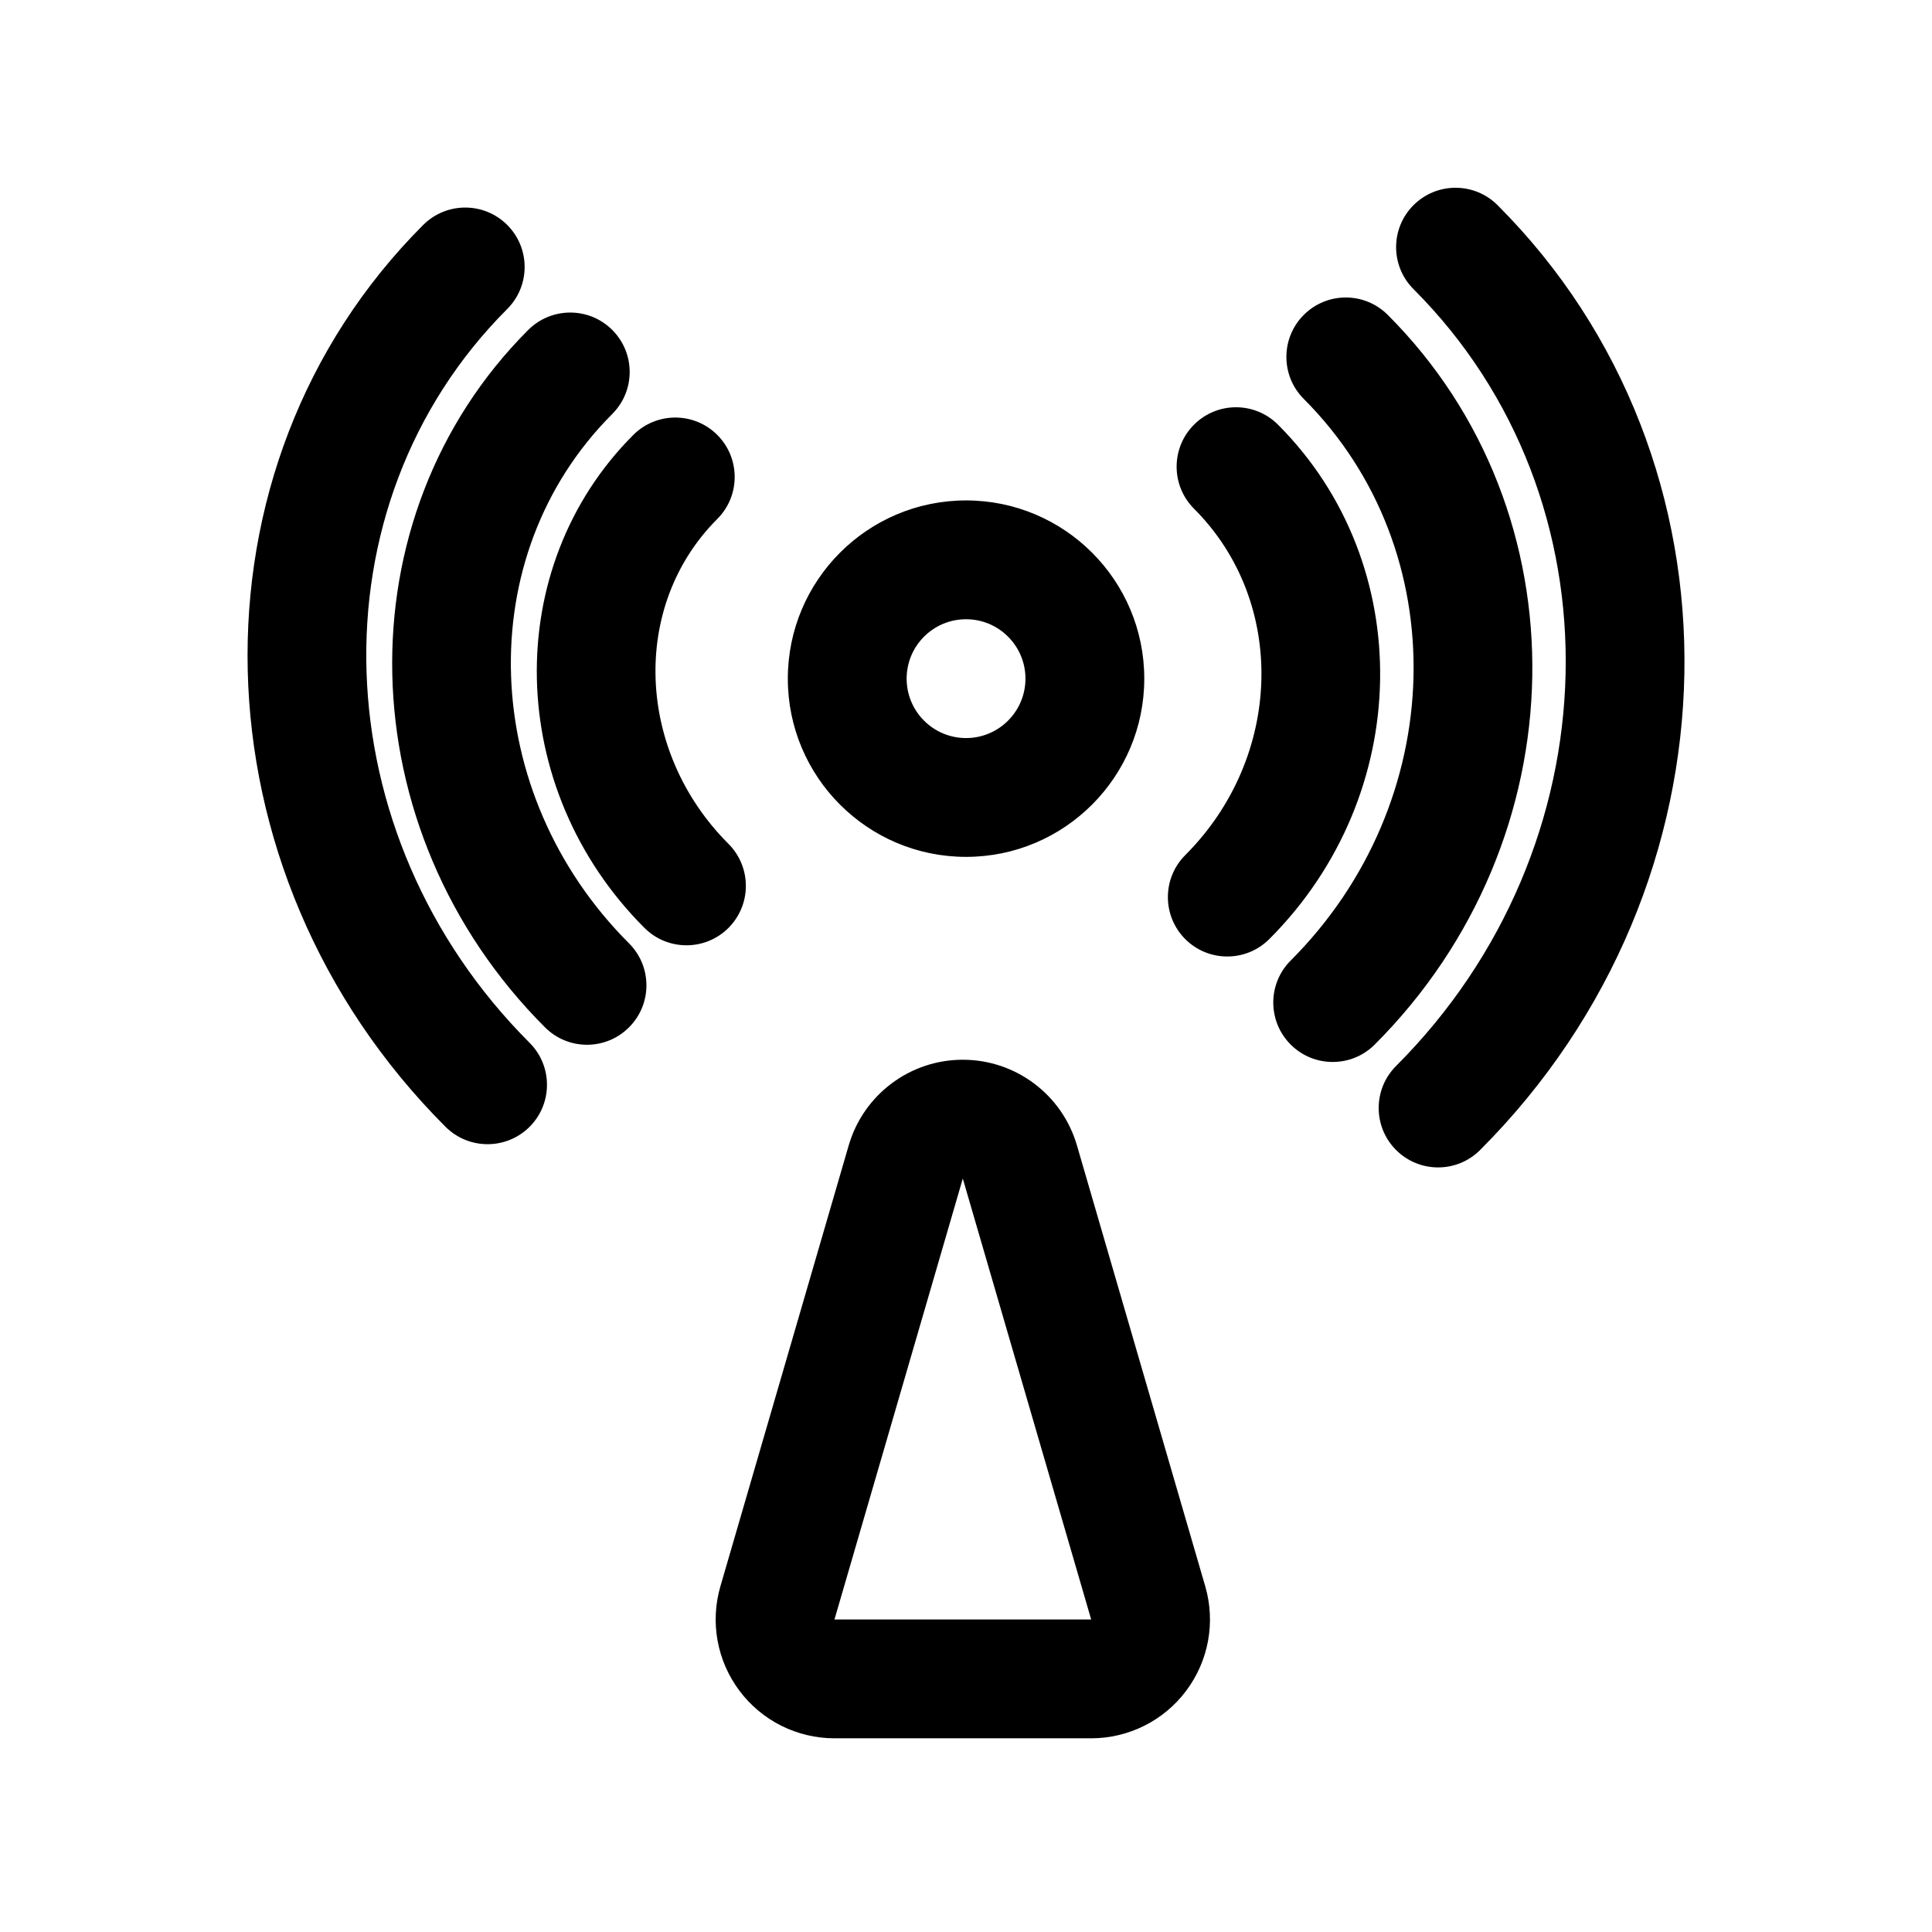
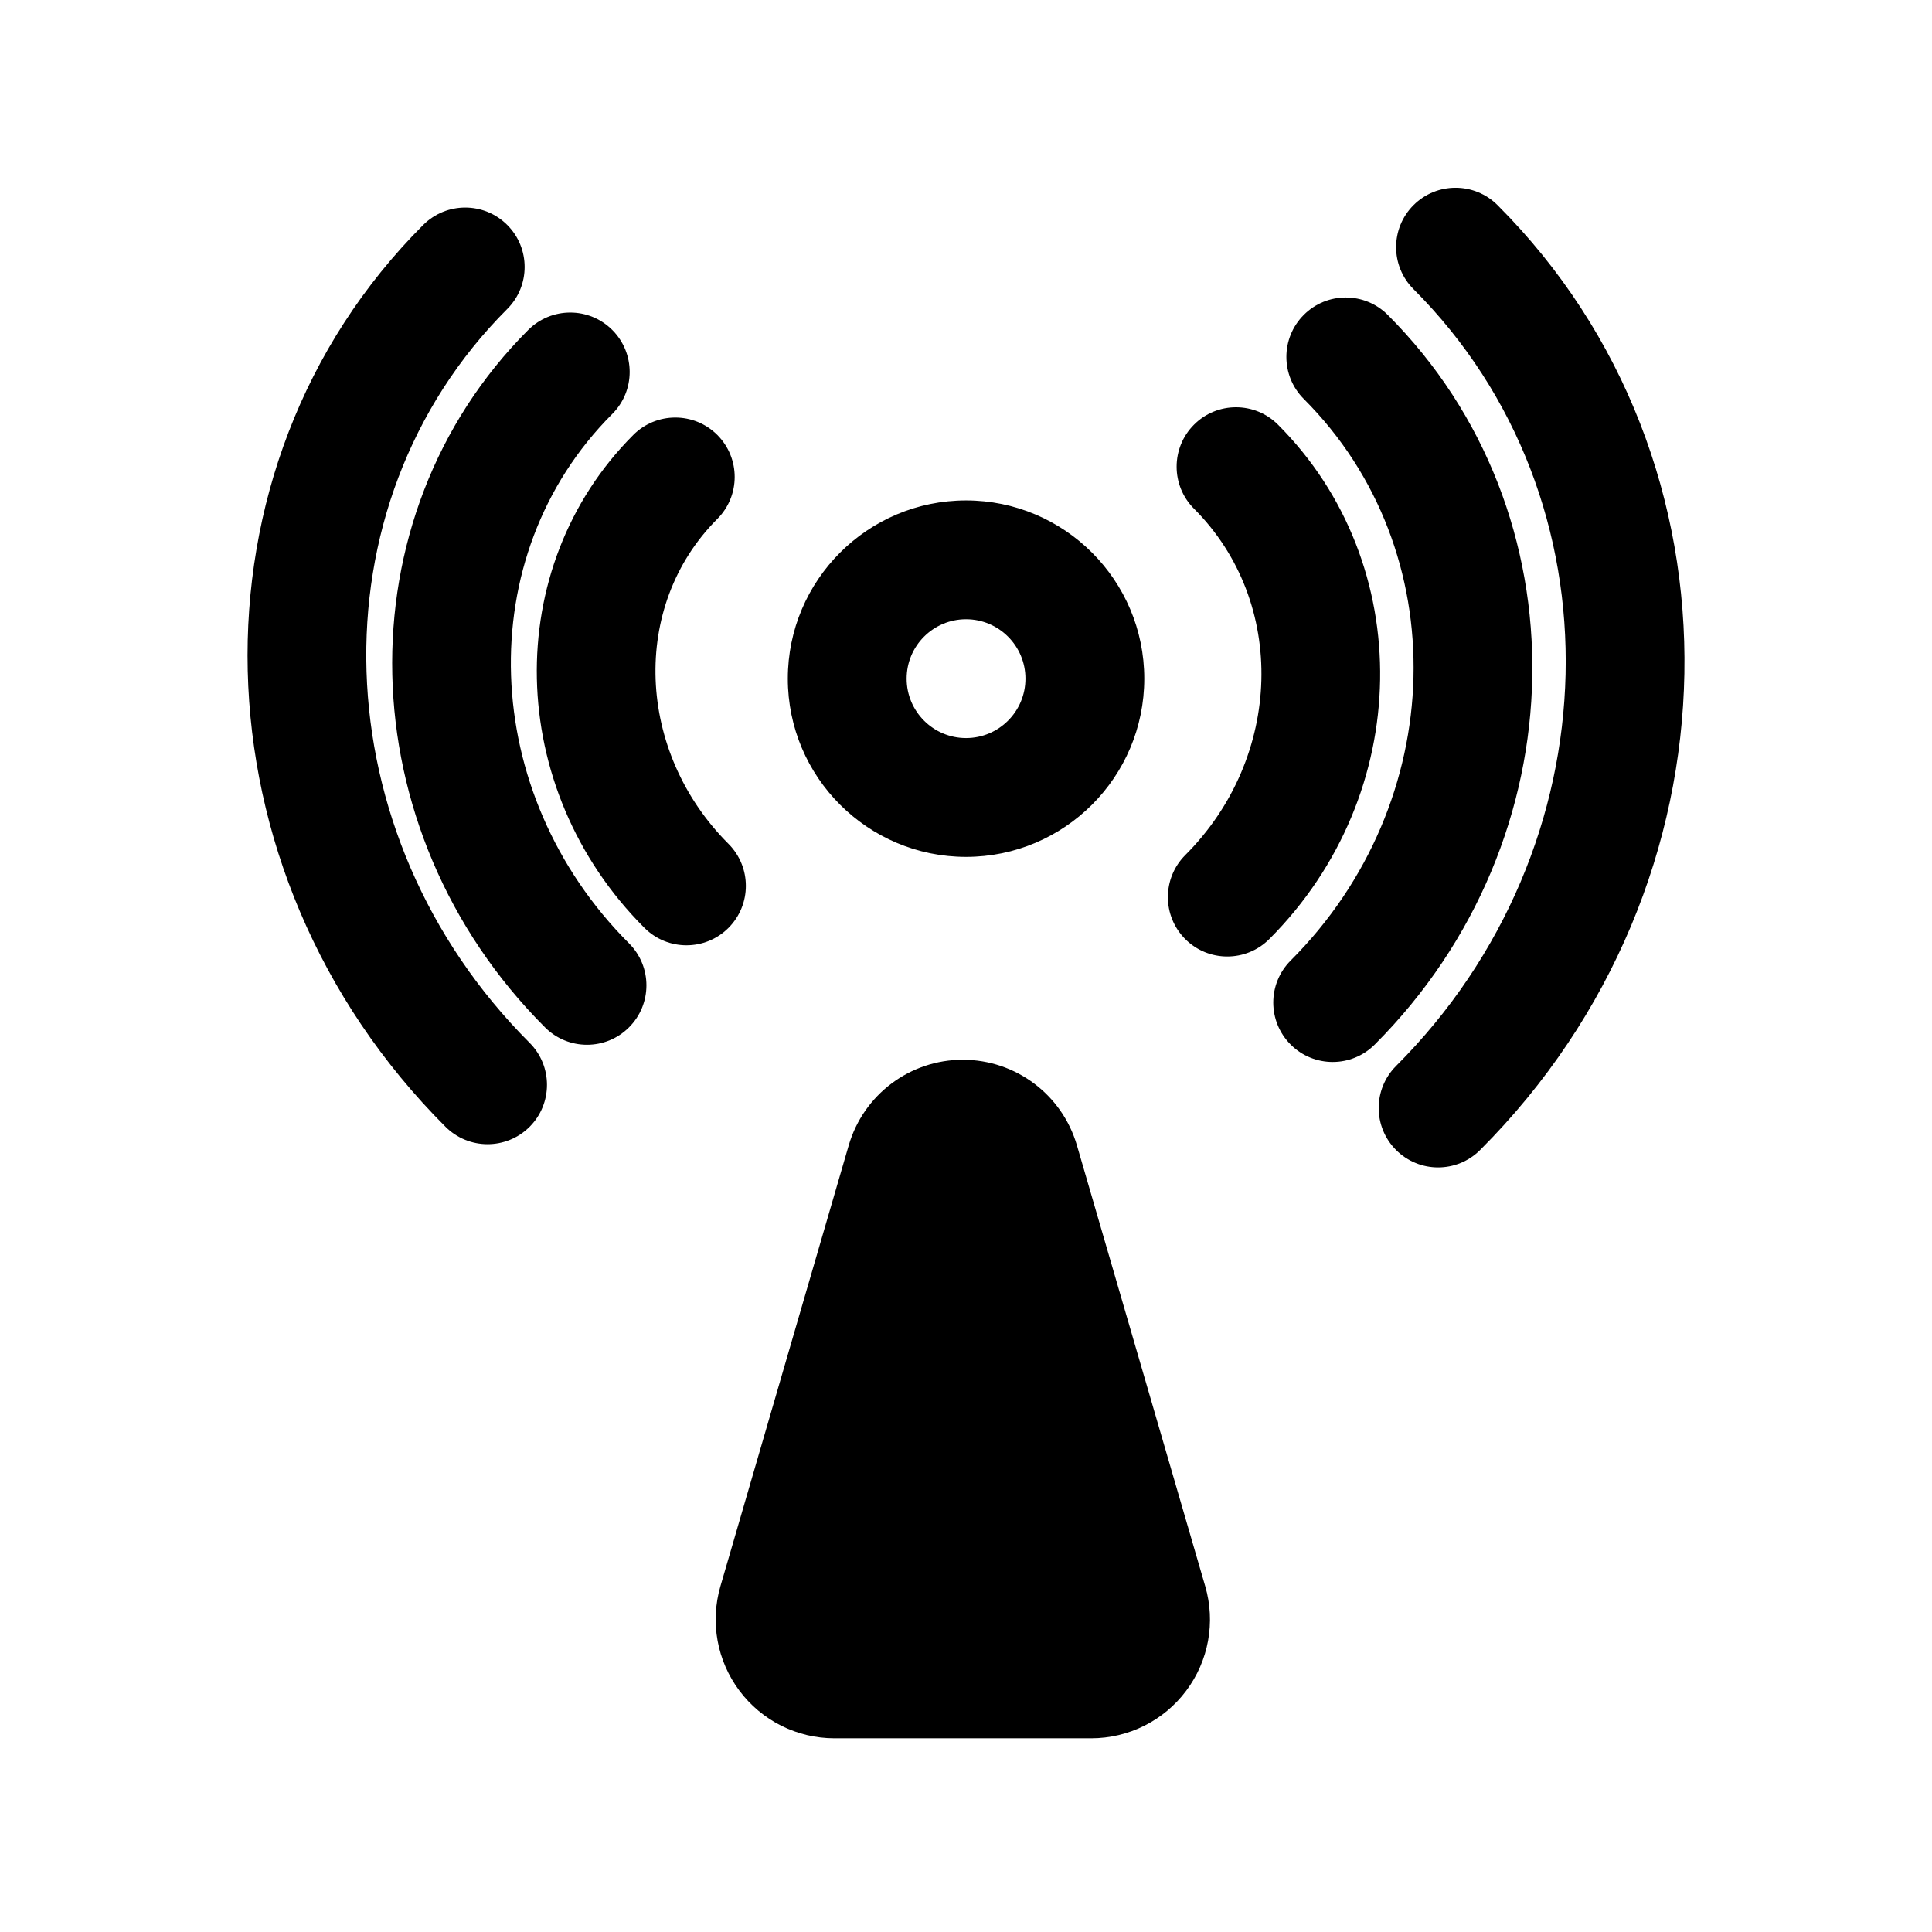
<svg xmlns="http://www.w3.org/2000/svg" fill="#000000" width="800px" height="800px" version="1.1" viewBox="144 144 512 512">
-   <path d="m368.92 447.53-34.004 116.85c-2.773 9.508-0.898 19.773 5.051 27.691 5.938 7.938 15.273 12.598 25.176 12.598h68.031c9.902 0 19.238-4.66 25.176-12.598 5.949-7.918 7.824-18.184 5.051-27.691l-34.004-116.85c-3.922-13.445-16.234-22.688-30.246-22.688-13.996 0-26.309 9.242-30.23 22.688zm30.23 8.801 34.023 116.85h-68.031zm137.1-7.574c70.488-70.484 72.312-182.7 4.613-250.39-6.141-6.141-16.121-6.141-22.262 0-6.156 6.141-6.156 16.125 0 22.262 55.656 55.672 53.34 147.9-4.629 205.87-6.141 6.141-6.141 16.121 0 22.262 6.156 6.156 16.121 6.156 22.277 0zm-280.1-245.14c-64.141 64.145-61.828 171.25 5.922 239 6.156 6.141 16.121 6.141 22.277 0 6.141-6.141 6.141-16.121 0-22.262-55.137-55.137-58.129-142.26-5.922-194.47 6.141-6.141 6.141-16.125 0-22.266-6.156-6.152-16.121-6.152-22.277 0zm252.16 217.21c54.445-54.441 55.75-141.1 3.465-193.37-6.141-6.156-16.121-6.156-22.262 0-6.141 6.141-6.141 16.121 0 22.262 40.242 40.242 38.445 106.93-3.465 148.83-6.156 6.156-6.156 16.121 0 22.277 6.141 6.141 16.121 6.141 22.262 0zm-224.32-189.39c-49.609 49.609-47.941 132.44 4.441 184.82 6.141 6.156 16.121 6.156 22.262 0 6.156-6.141 6.156-16.121 0-22.262-39.77-39.77-42.102-102.62-4.441-140.28 6.156-6.152 6.156-16.121 0-22.277-6.141-6.141-16.121-6.141-22.262 0zm196.38 161.44c38.383-38.383 39.172-99.473 2.316-136.33-6.141-6.156-16.125-6.156-22.262 0-6.141 6.141-6.141 16.121 0 22.262 24.828 24.828 23.535 65.953-2.316 91.805-6.141 6.141-6.141 16.121 0 22.262 6.141 6.141 16.121 6.141 22.262 0zm-168.54-133.61c-35.062 35.062-34.07 93.613 2.961 130.64 6.141 6.141 16.121 6.141 22.262 0 6.141-6.156 6.141-16.121 0-22.277-24.422-24.402-26.074-62.977-2.961-86.105 6.141-6.141 6.141-16.105 0-22.262-6.141-6.141-16.121-6.141-22.262 0zm88.184 17.352c-26.074 0-47.234 21.16-47.234 47.23 0 26.074 21.16 47.234 47.234 47.234 26.07 0 47.23-21.16 47.23-47.234 0-26.07-21.16-47.23-47.23-47.23zm0 31.488c8.688 0 15.742 7.051 15.742 15.742s-7.055 15.746-15.742 15.746c-8.691 0-15.746-7.055-15.746-15.746s7.055-15.742 15.746-15.742z" fill-rule="evenodd" />
+   <path d="m368.92 447.53-34.004 116.85c-2.773 9.508-0.898 19.773 5.051 27.691 5.938 7.938 15.273 12.598 25.176 12.598h68.031c9.902 0 19.238-4.66 25.176-12.598 5.949-7.918 7.824-18.184 5.051-27.691l-34.004-116.85c-3.922-13.445-16.234-22.688-30.246-22.688-13.996 0-26.309 9.242-30.23 22.688zm30.23 8.801 34.023 116.85zm137.1-7.574c70.488-70.484 72.312-182.7 4.613-250.39-6.141-6.141-16.121-6.141-22.262 0-6.156 6.141-6.156 16.125 0 22.262 55.656 55.672 53.34 147.9-4.629 205.87-6.141 6.141-6.141 16.121 0 22.262 6.156 6.156 16.121 6.156 22.277 0zm-280.1-245.14c-64.141 64.145-61.828 171.25 5.922 239 6.156 6.141 16.121 6.141 22.277 0 6.141-6.141 6.141-16.121 0-22.262-55.137-55.137-58.129-142.26-5.922-194.47 6.141-6.141 6.141-16.125 0-22.266-6.156-6.152-16.121-6.152-22.277 0zm252.16 217.21c54.445-54.441 55.75-141.1 3.465-193.37-6.141-6.156-16.121-6.156-22.262 0-6.141 6.141-6.141 16.121 0 22.262 40.242 40.242 38.445 106.93-3.465 148.83-6.156 6.156-6.156 16.121 0 22.277 6.141 6.141 16.121 6.141 22.262 0zm-224.32-189.39c-49.609 49.609-47.941 132.44 4.441 184.82 6.141 6.156 16.121 6.156 22.262 0 6.156-6.141 6.156-16.121 0-22.262-39.77-39.77-42.102-102.62-4.441-140.28 6.156-6.152 6.156-16.121 0-22.277-6.141-6.141-16.121-6.141-22.262 0zm196.38 161.44c38.383-38.383 39.172-99.473 2.316-136.33-6.141-6.156-16.125-6.156-22.262 0-6.141 6.141-6.141 16.121 0 22.262 24.828 24.828 23.535 65.953-2.316 91.805-6.141 6.141-6.141 16.121 0 22.262 6.141 6.141 16.121 6.141 22.262 0zm-168.54-133.61c-35.062 35.062-34.07 93.613 2.961 130.64 6.141 6.141 16.121 6.141 22.262 0 6.141-6.156 6.141-16.121 0-22.277-24.422-24.402-26.074-62.977-2.961-86.105 6.141-6.141 6.141-16.105 0-22.262-6.141-6.141-16.121-6.141-22.262 0zm88.184 17.352c-26.074 0-47.234 21.16-47.234 47.23 0 26.074 21.16 47.234 47.234 47.234 26.07 0 47.23-21.16 47.23-47.234 0-26.07-21.16-47.23-47.23-47.23zm0 31.488c8.688 0 15.742 7.051 15.742 15.742s-7.055 15.746-15.742 15.746c-8.691 0-15.746-7.055-15.746-15.746s7.055-15.742 15.746-15.742z" fill-rule="evenodd" />
</svg>